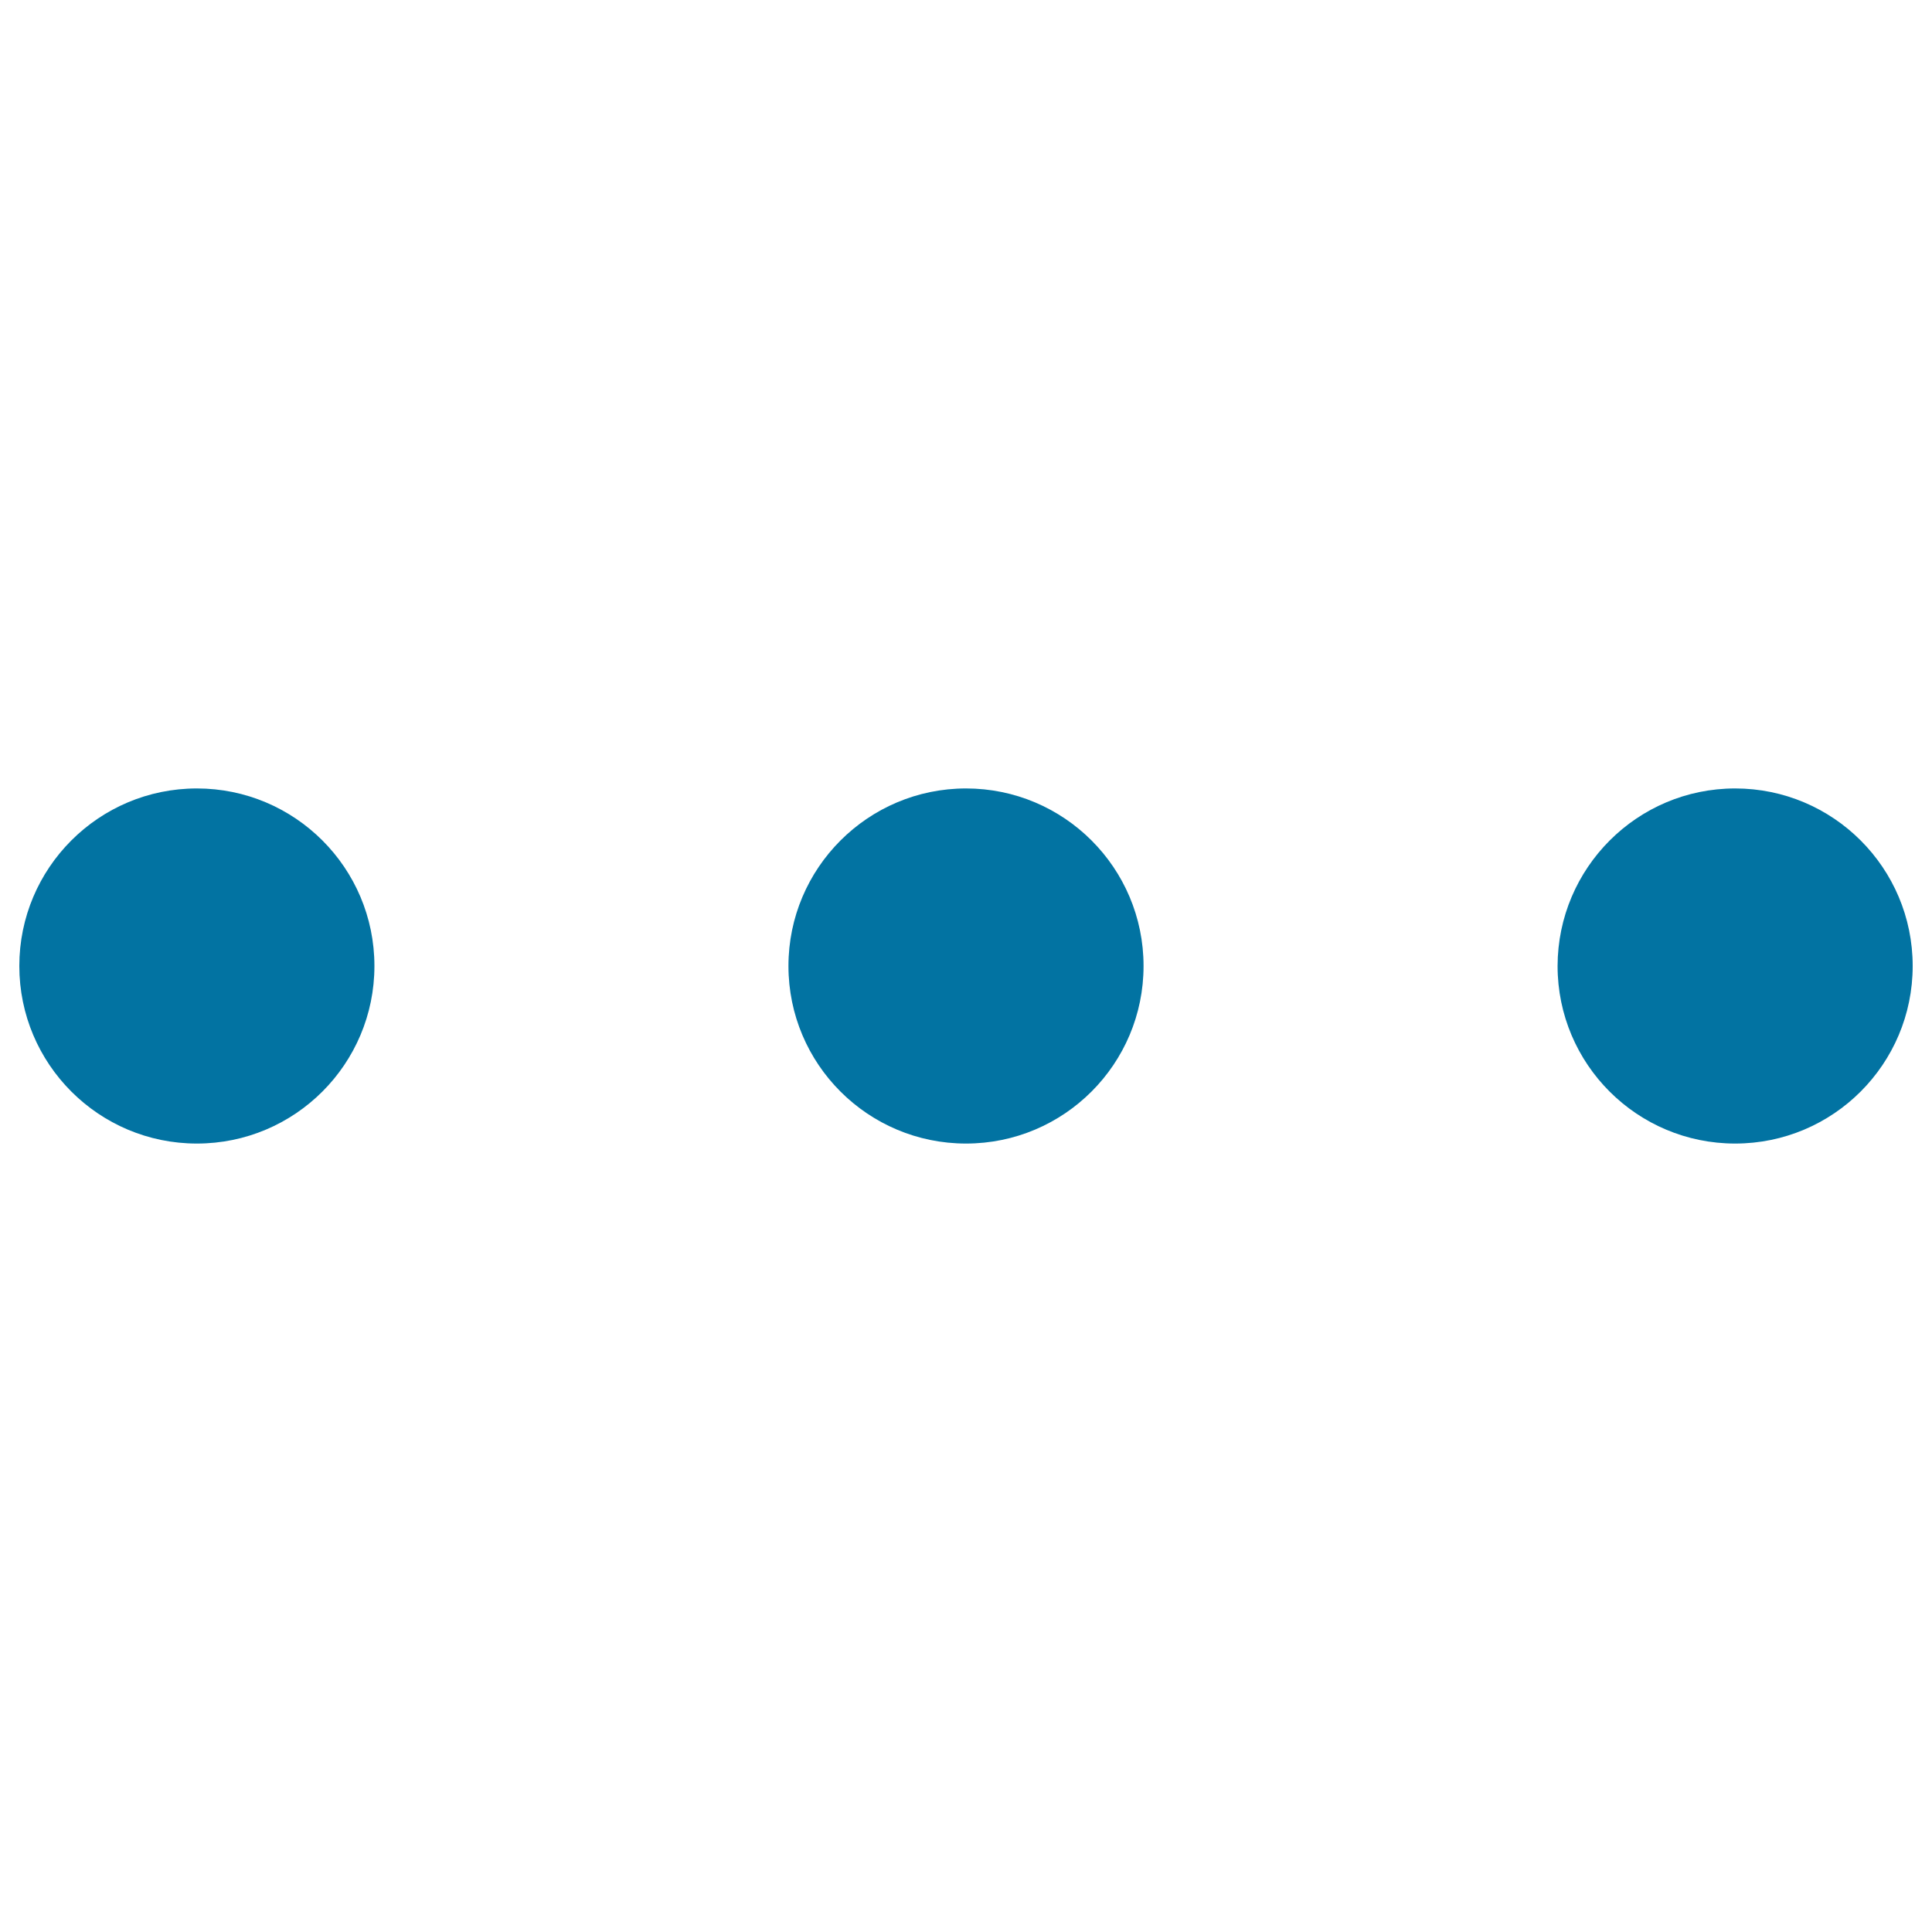
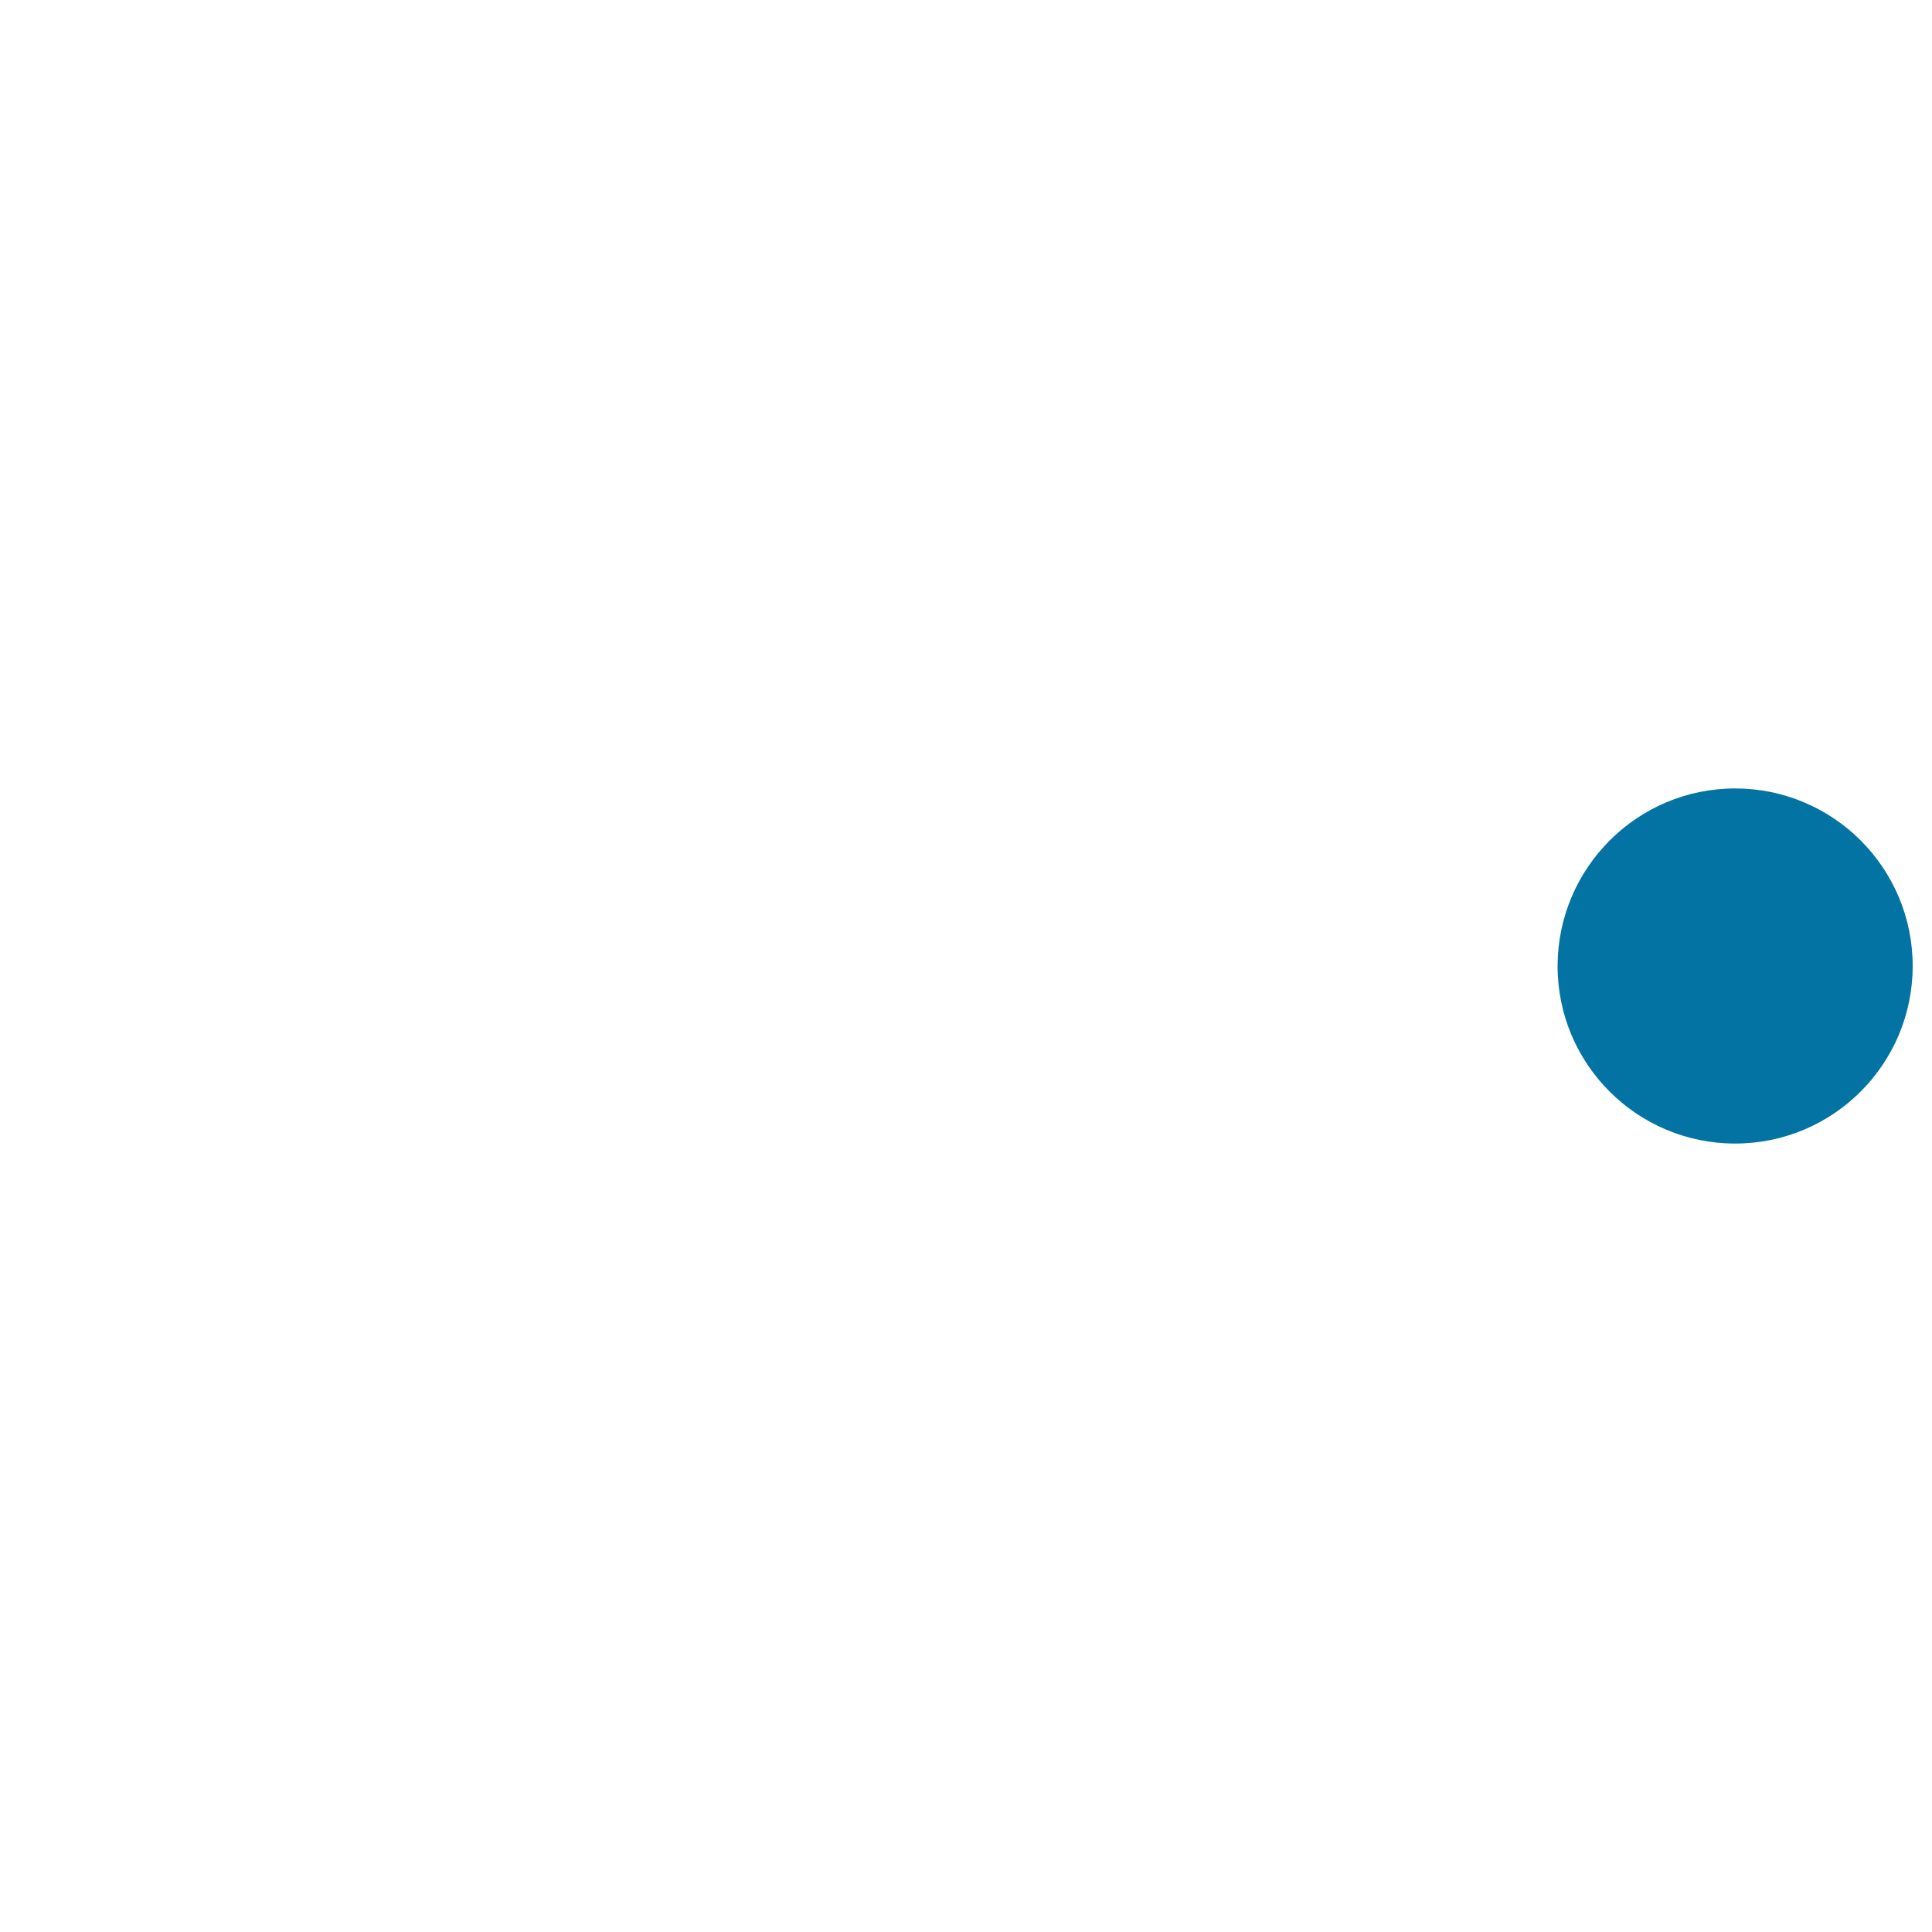
<svg xmlns="http://www.w3.org/2000/svg" viewBox="0 0 1000 1000" style="fill:#0273a2">
  <title>More SVG icon</title>
-   <path d="M101.9,408.1c50.7,0,91.9,41.1,91.9,91.9c0,50.7-41.1,91.9-91.9,91.9C51.1,591.9,10,550.7,10,500C10,449.3,51.1,408.1,101.9,408.1" />
-   <path d="M500,408.1c50.7,0,91.9,41.1,91.9,91.9c0,50.7-41.1,91.9-91.9,91.9c-50.7,0-91.9-41.1-91.9-91.9C408.1,449.3,449.3,408.1,500,408.1" />
  <path d="M898.1,408.1c50.7,0,91.9,41.1,91.9,91.9c0,50.7-41.1,91.9-91.9,91.9c-50.7,0-91.9-41.1-91.9-91.9C806.3,449.3,847.4,408.1,898.1,408.1" />
</svg>